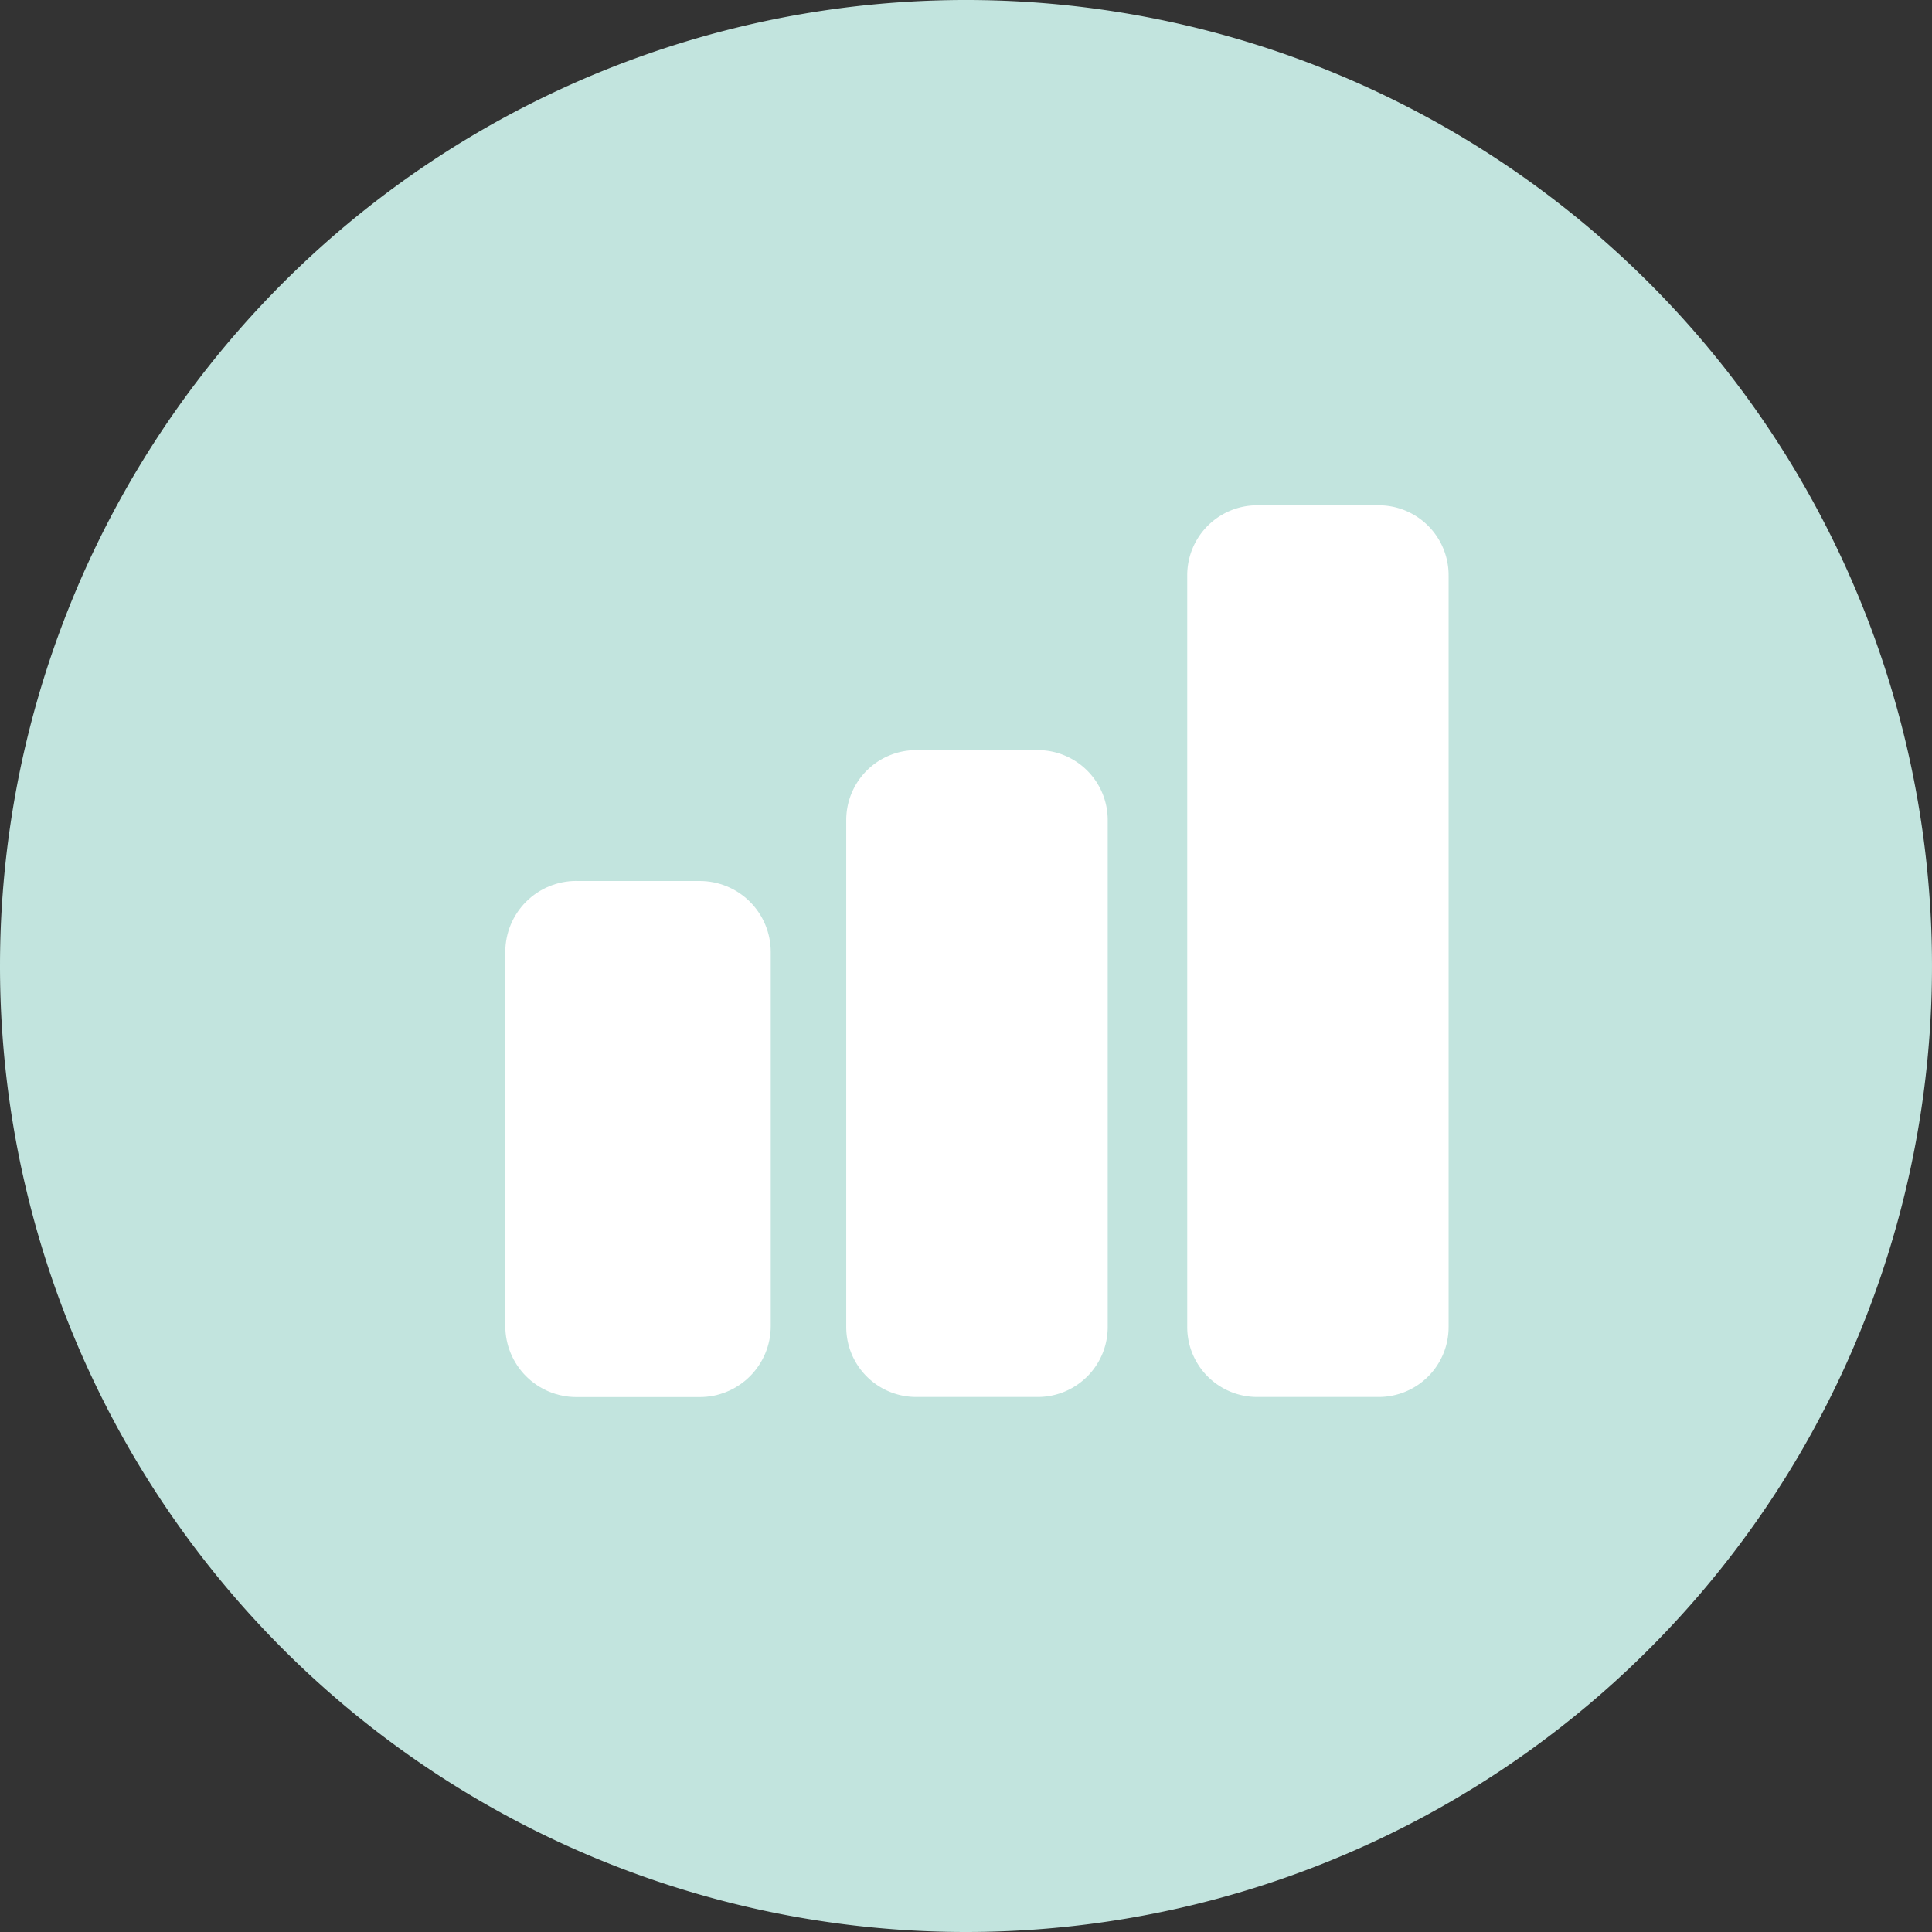
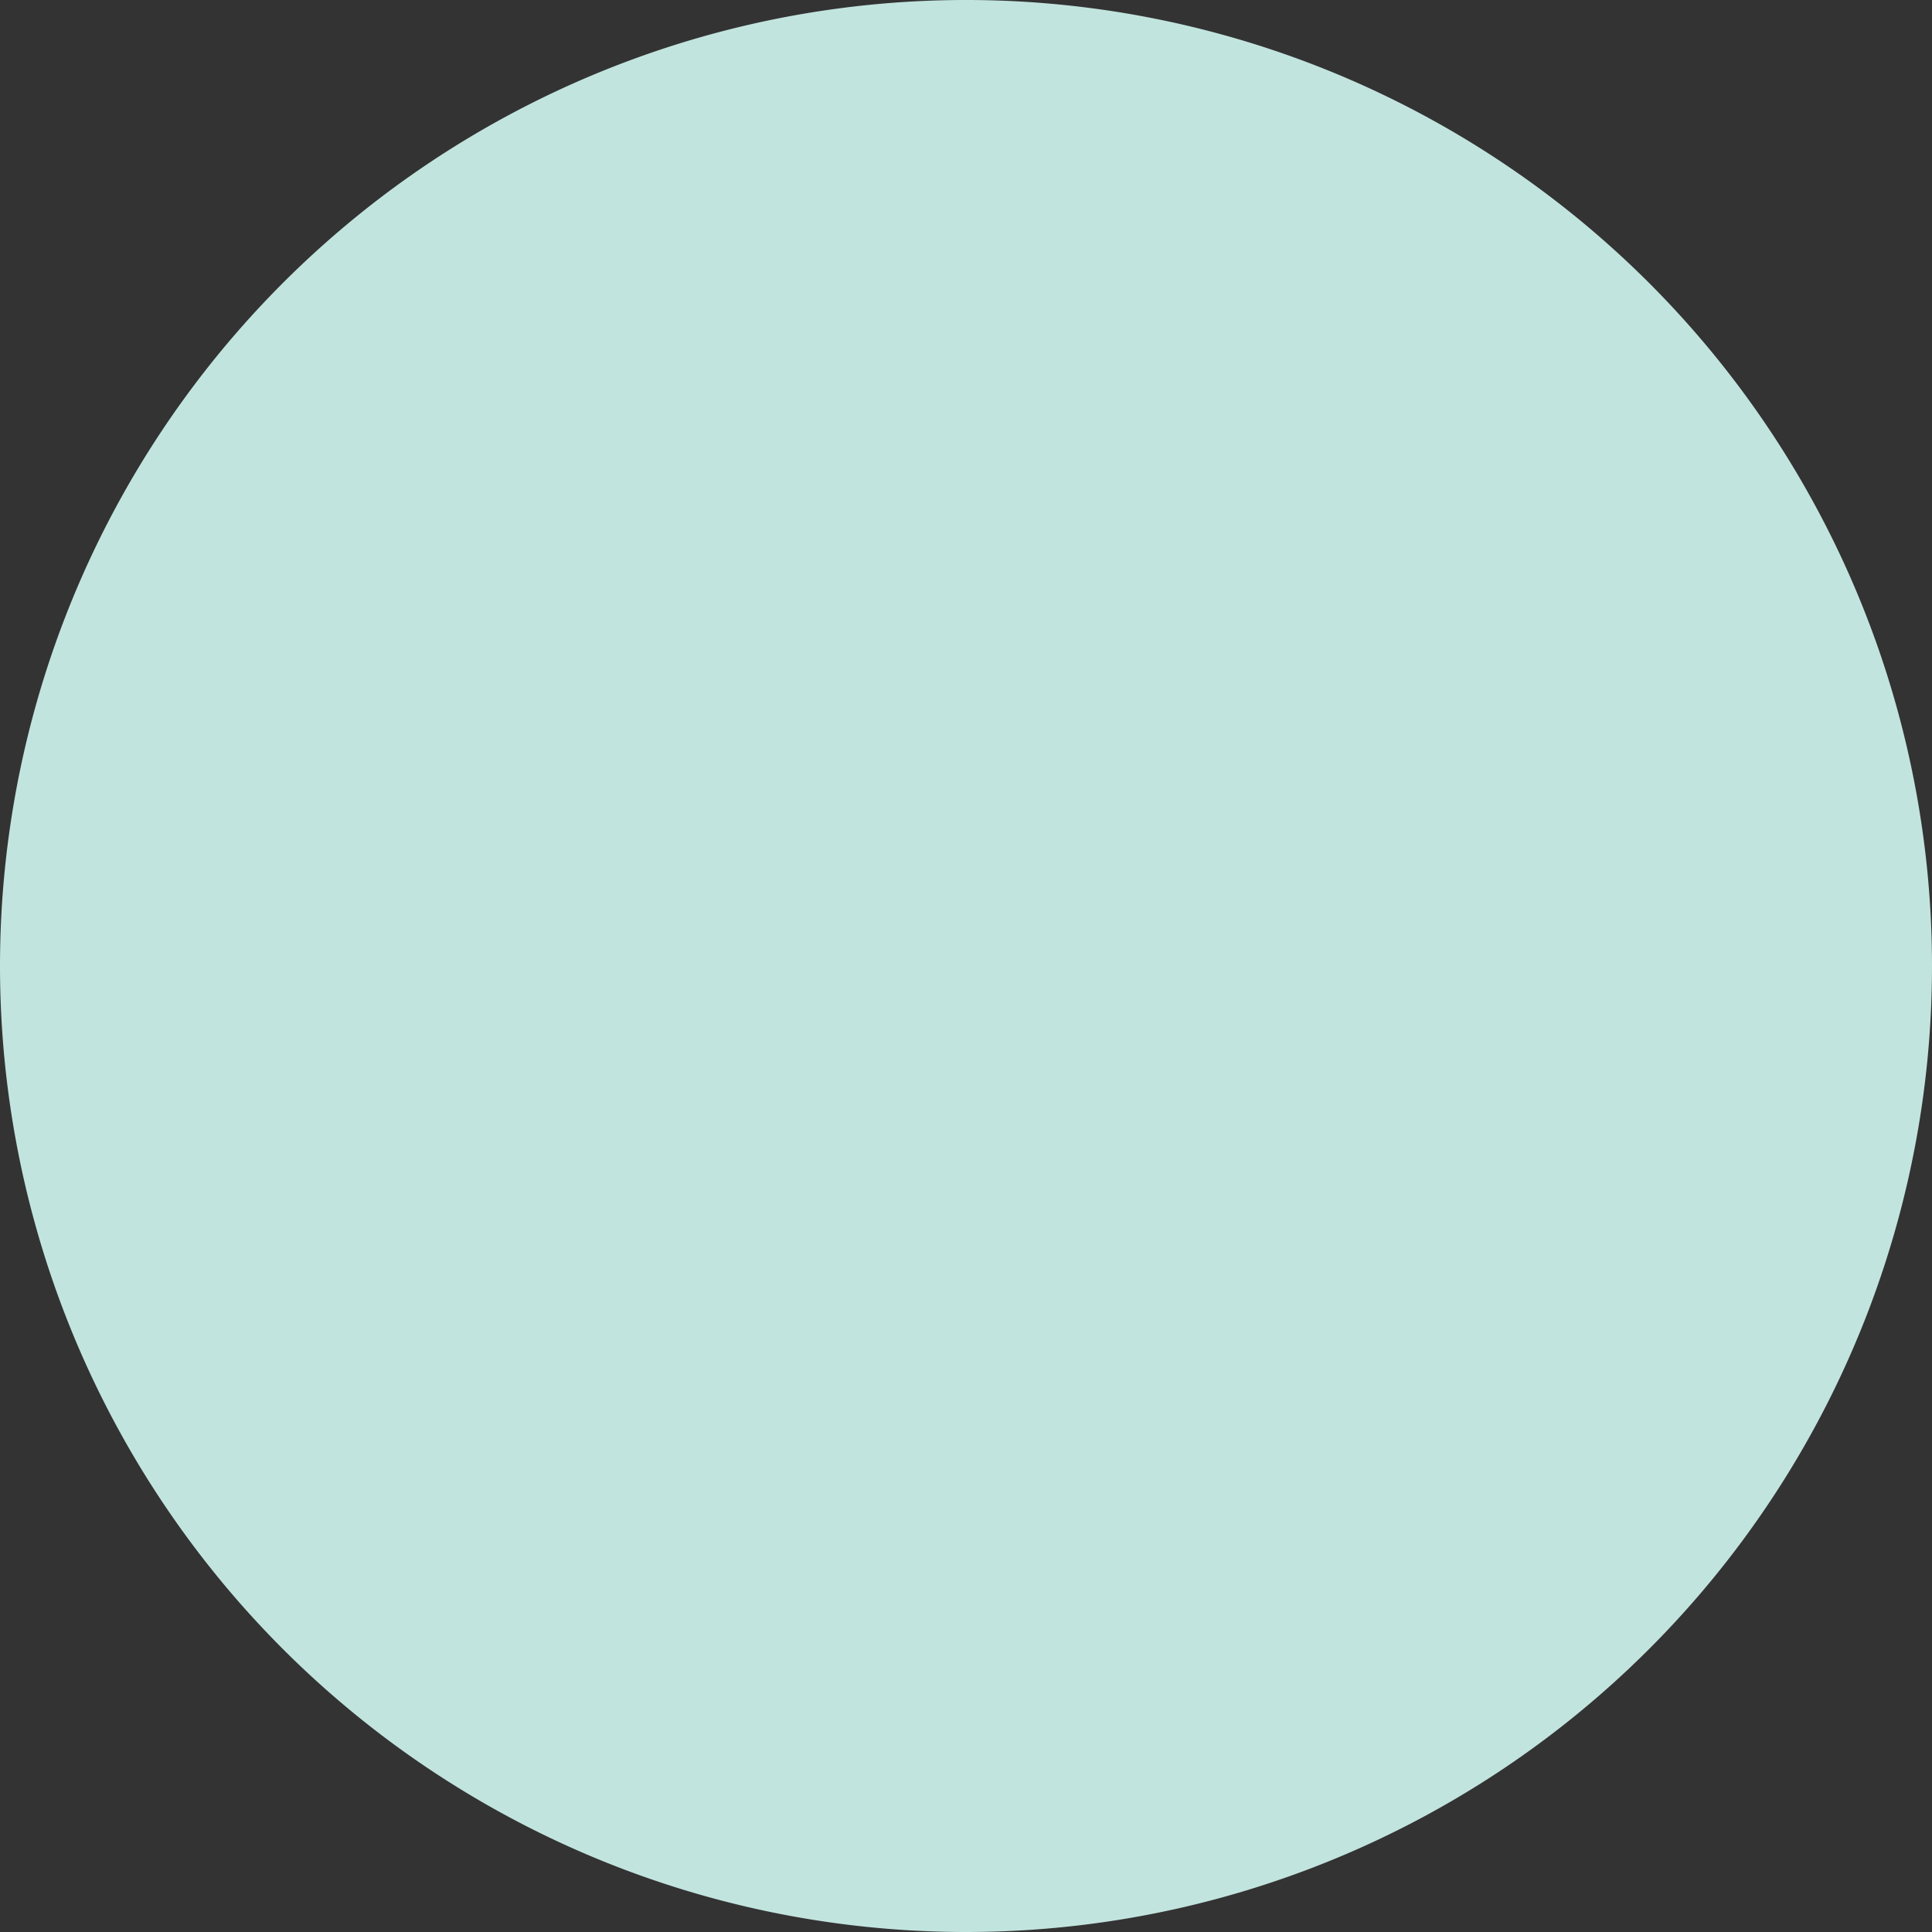
<svg xmlns="http://www.w3.org/2000/svg" width="65" height="65" viewBox="0 0 65 65">
  <rect x="0" y="0" width="65" height="65" fill="#333333" stroke="none" />
  <defs>
    <clipPath id="a">
      <path data-name="Rectangle 13" fill="#c2e4de" d="M0 0h65v65H0z" />
    </clipPath>
    <clipPath id="b">
-       <path data-name="Path 193" d="M2.389-30.891A2.389 2.389 0 000-28.5v12.585a2.389 2.389 0 002.389 2.389h4.154a2.388 2.388 0 002.388-2.389V-28.5a2.388 2.388 0 00-2.388-2.389H2.389z" transform="translate(0 30.891)" fill="#fff" />
-     </clipPath>
+       </clipPath>
    <clipPath id="c">
-       <path data-name="Path 196" d="M0-24.2h31.739v-30H0z" transform="translate(0 54.195)" fill="#fff" />
-     </clipPath>
+       </clipPath>
  </defs>
  <g data-name="Group 895">
    <g data-name="Group 395">
      <g data-name="Group 141">
        <g data-name="Group 48">
          <g data-name="Group 47" clip-path="url(#a)">
            <path data-name="Path 1" d="M32.5 65A32.5 32.5 0 100 32.5 32.5 32.5 0 0032.5 65" fill="#c2e4de" />
          </g>
        </g>
      </g>
      <g data-name="Group 354">
        <g data-name="Group 350" transform="translate(17 29.638)" clip-path="url(#b)">
          <g data-name="Group 349">
            <path data-name="Path 192" d="M-.01-13.085l32.232-.01.011 30.466L0 17.382z" fill="#fff" />
          </g>
        </g>
        <g data-name="Group 353" clip-path="url(#c)" transform="translate(17 17)">
          <g data-name="Group 351">
            <path data-name="Path 194" d="M17.912 8.237h-4.088a2.353 2.353 0 00-2.353 2.353v17.057A2.353 2.353 0 0013.824 30h4.088a2.353 2.353 0 002.356-2.353V10.59a2.353 2.353 0 00-2.356-2.353" fill="#fff" />
          </g>
          <g data-name="Group 352">
            <path data-name="Path 195" d="M29.384 0h-4.088a2.353 2.353 0 00-2.353 2.353v25.294A2.352 2.352 0 0025.296 30h4.088a2.352 2.352 0 002.353-2.353V2.353A2.353 2.353 0 0029.384 0" fill="#fff" />
          </g>
        </g>
      </g>
    </g>
  </g>
</svg>